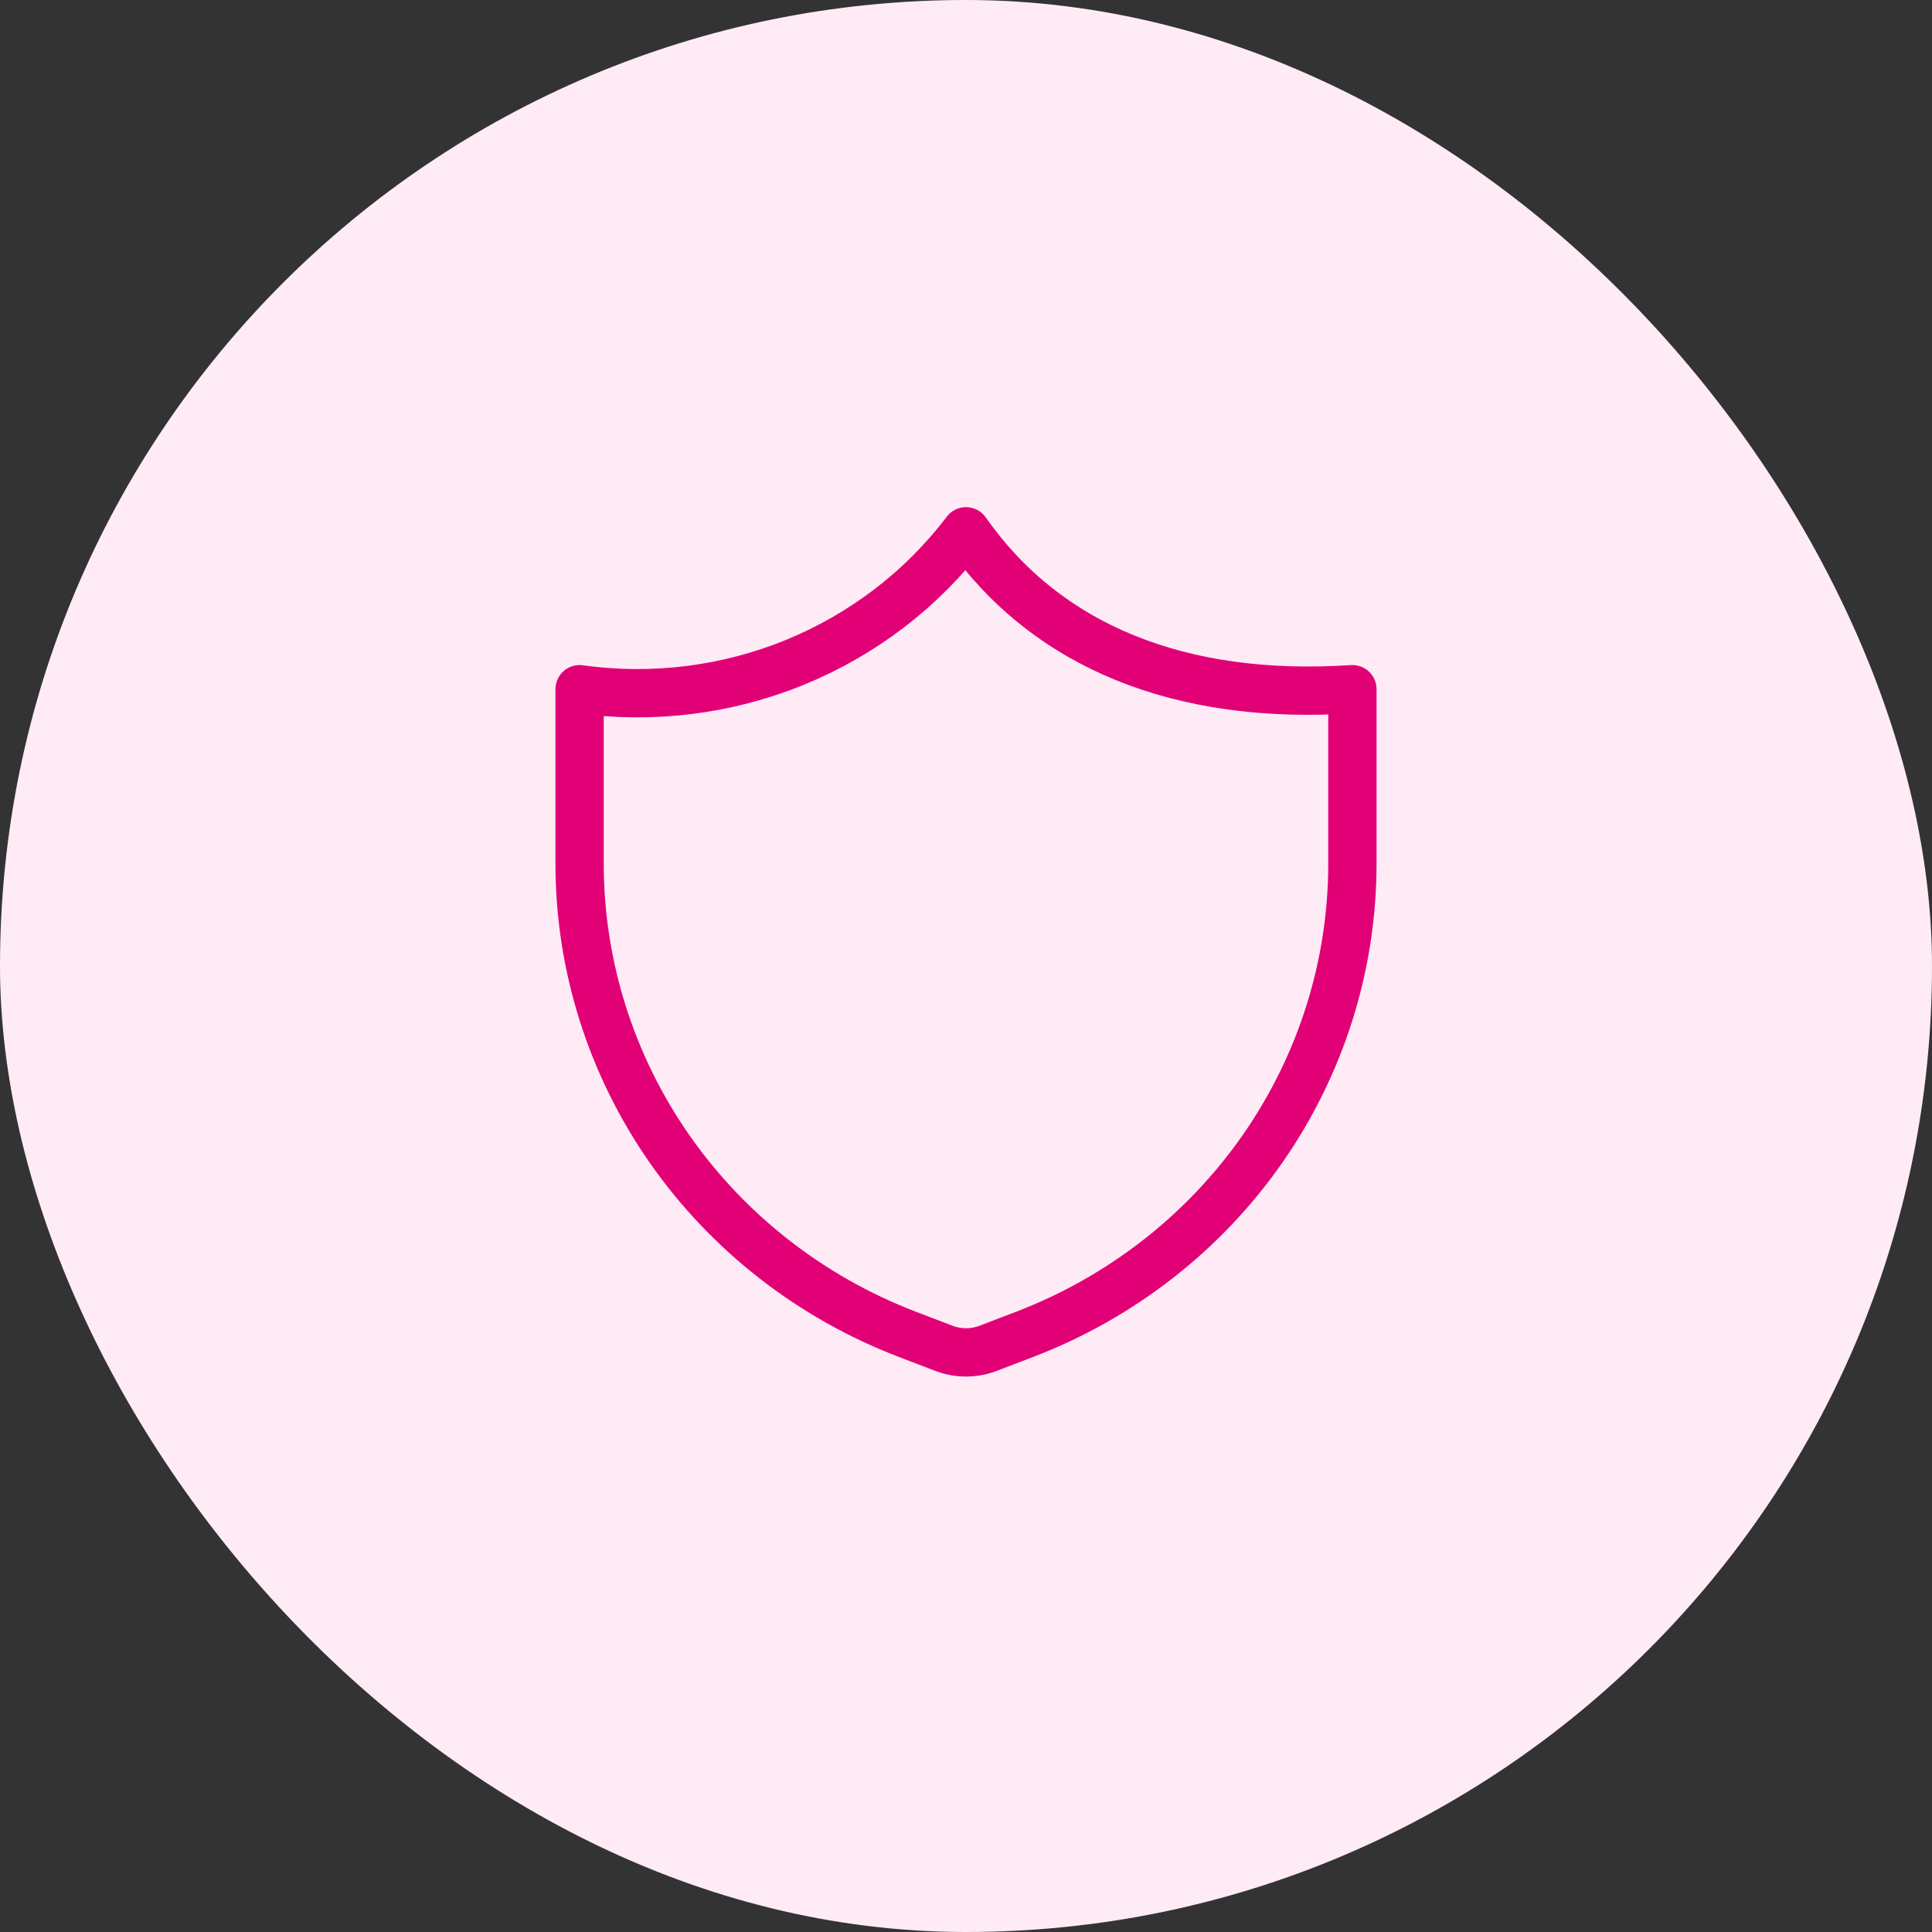
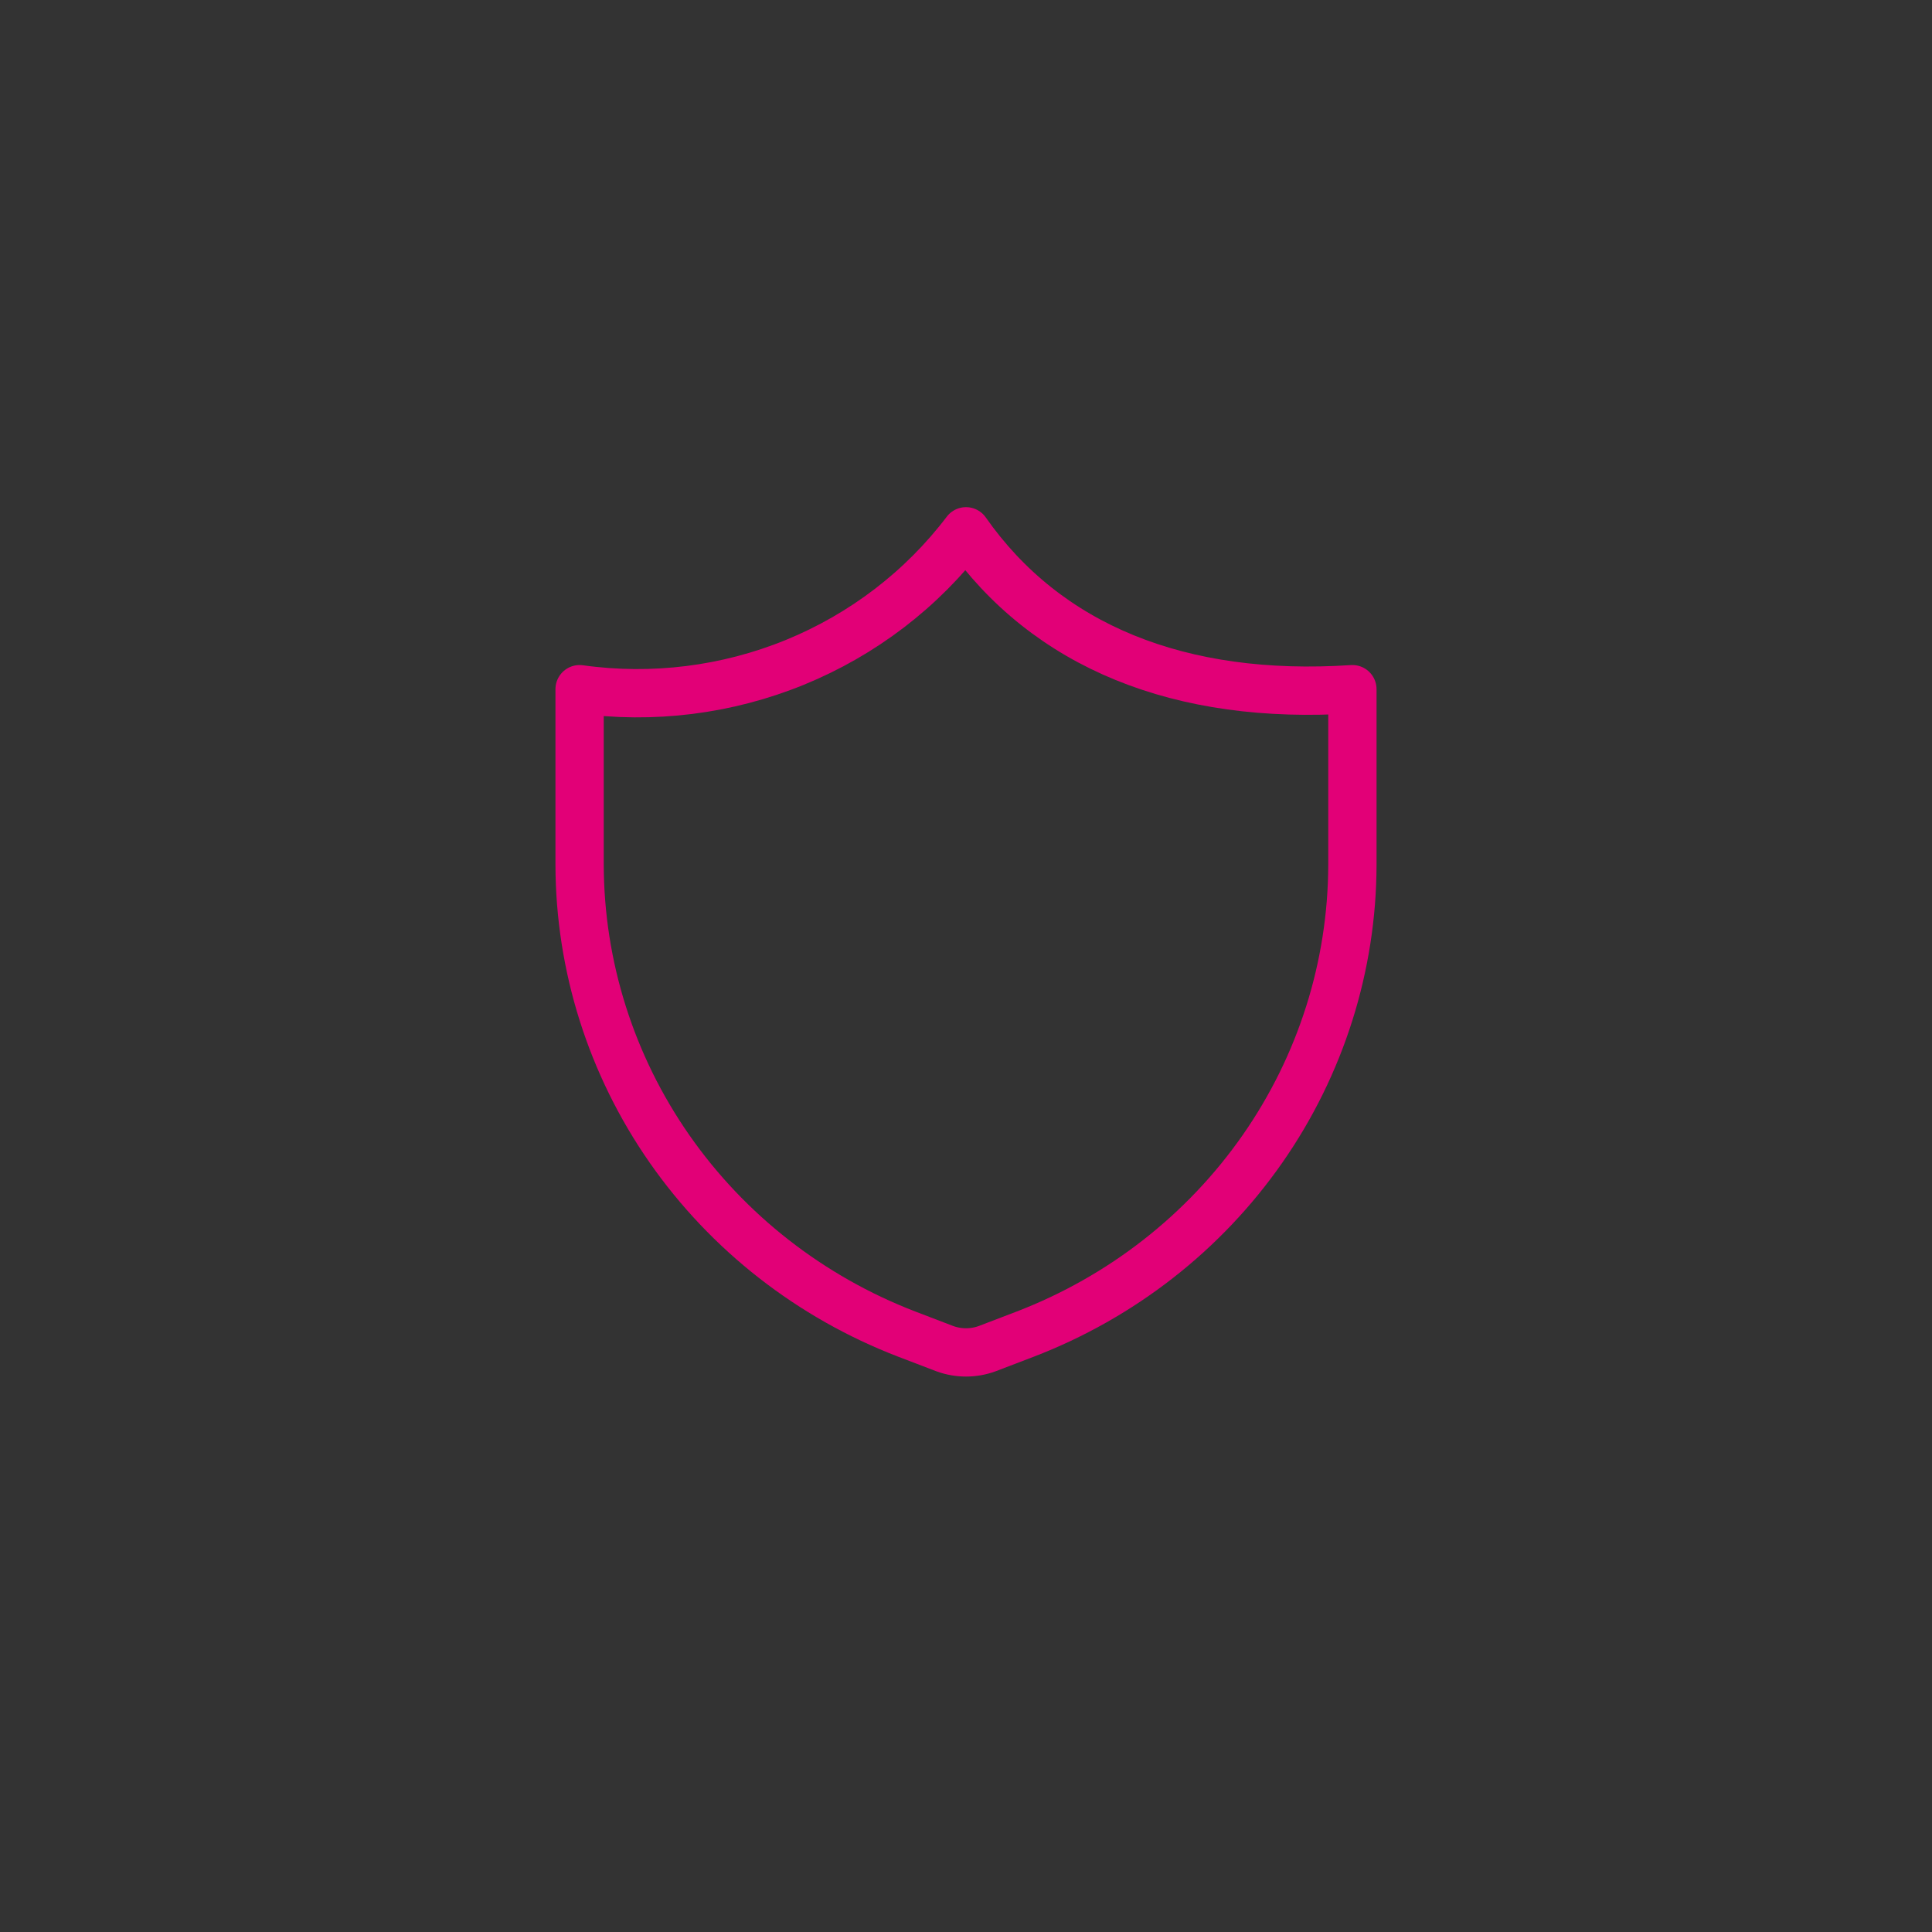
<svg xmlns="http://www.w3.org/2000/svg" width="40" height="40" viewBox="0 0 40 40" fill="none">
  <rect x="0" y="0" width="40" height="40" fill="#333333" stroke="none" />
-   <rect width="40" height="40" rx="20" fill="#FFEBF5" />
  <path d="M21.227 27.621L20.44 27.922C20.156 28.026 19.844 28.026 19.56 27.922L18.773 27.621C16.781 26.855 15.069 25.518 13.861 23.786C12.653 22.053 12.005 20.004 12 17.905V14.269C13.51 14.48 15.05 14.288 16.458 13.713C17.866 13.137 19.09 12.2 20 11C21.667 13.38 24.427 14.505 28 14.269V17.905C27.995 20.004 27.347 22.053 26.139 23.786C24.931 25.518 23.219 26.855 21.227 27.621V27.621Z" stroke="#E20077" stroke-linecap="round" stroke-linejoin="round" />
</svg>